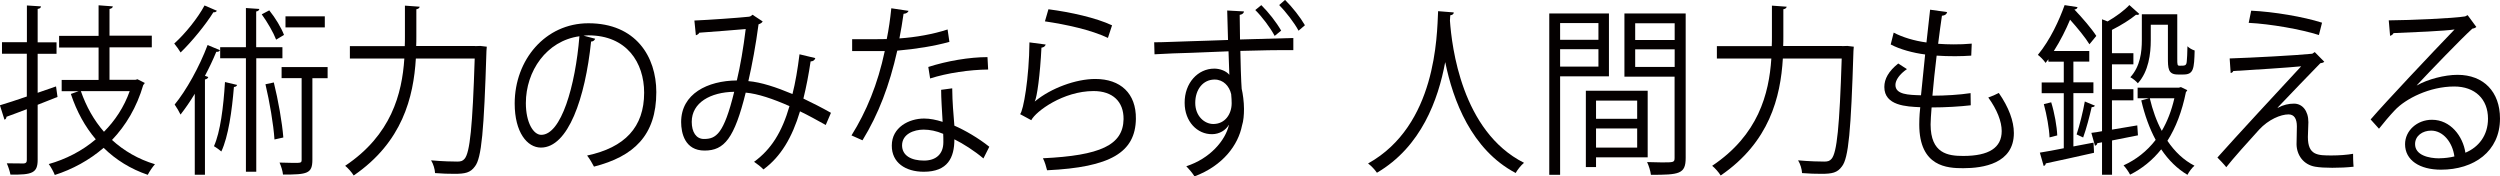
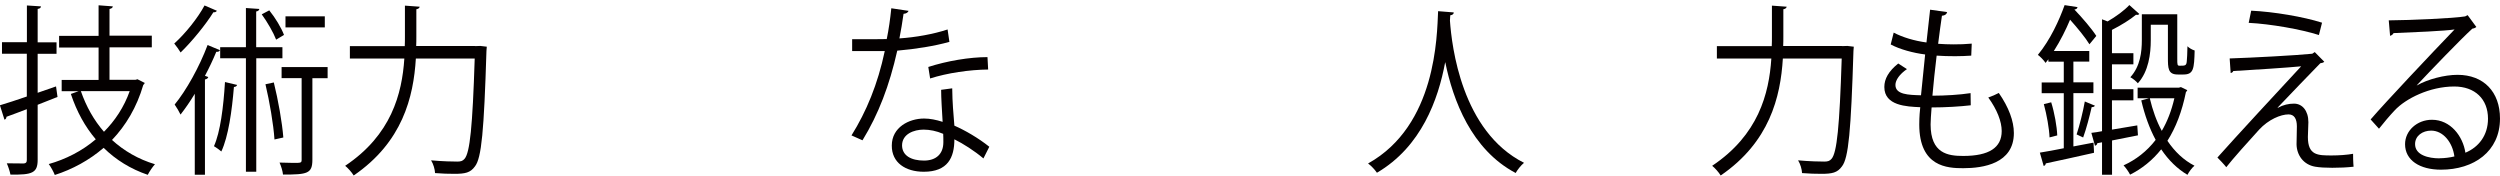
<svg xmlns="http://www.w3.org/2000/svg" id="a" width="302.03" height="21.32" viewBox="0 0 302.03 21.32">
  <defs>
    <style>.b{fill:#040000;}</style>
  </defs>
  <path class="b" d="m6.95,11.71l-2.4.95v6.65c0,1.58-.65,1.83-3.29,1.78-.06-.35-.26-.97-.44-1.36.93.02,1.78.02,2.04.02.26-.02.38-.11.38-.42v-6.14c-.93.35-1.78.68-2.46.92,0,.18-.1.31-.24.35l-.55-1.74c.89-.26,2.02-.64,3.25-1.06v-5.17H.24v-1.39h3.01V.66l1.7.11c-.02.18-.12.26-.4.31v4.03h2.28v1.39h-2.28v4.71l2.22-.77.18,1.28Zm9.67-2.13l.87.44c-.04.11-.12.18-.18.24-.79,2.71-2.12,4.91-3.78,6.65,1.45,1.32,3.19,2.33,5.19,2.93-.28.31-.67.88-.87,1.28-2.06-.7-3.84-1.8-5.33-3.26-1.74,1.5-3.78,2.6-5.9,3.28-.14-.37-.48-.99-.73-1.32,2.02-.57,4-1.56,5.68-2.99-1.29-1.52-2.3-3.34-3.01-5.48l.93-.33h-2.04v-1.36h4.46v-3.92h-4.77v-1.41h4.77V.64l1.72.13c-.02.15-.12.26-.4.31v3.23h5.11v1.41h-5.11v3.92h3.15l.24-.07Zm-6.85,1.43c.65,1.87,1.58,3.52,2.79,4.91,1.33-1.34,2.42-2.97,3.11-4.91h-5.9Z" />
  <path class="b" d="m26.2,1.3c-.08.15-.24.2-.42.18-.91,1.47-2.56,3.5-3.96,4.86-.18-.31-.53-.79-.77-1.08,1.33-1.19,2.85-3.08,3.66-4.6l1.49.64Zm-2.67,10.03c-.57.95-1.15,1.78-1.72,2.51-.14-.31-.5-.92-.71-1.21,1.39-1.69,2.97-4.51,3.98-7.19l1.49.62c-.06.15-.2.22-.44.2-.4.97-.87,1.96-1.37,2.9l.4.15c-.04.13-.14.24-.4.29v11.51h-1.23v-9.77Zm5.11-1.06c-.04.13-.16.22-.38.24-.24,2.9-.67,5.98-1.52,7.79-.22-.2-.63-.48-.89-.64.77-1.72,1.15-4.75,1.33-7.75l1.47.35Zm5.49-3.23h-3.17v13.71h-1.25V7.04h-3.11v-1.34h3.11V.97l1.62.11c-.02.15-.12.26-.38.31v4.31h3.17v1.34Zm-1.6-5.79c.73.9,1.47,2.13,1.78,2.97l-.95.57c-.32-.84-1.05-2.11-1.74-3.06l.91-.48Zm.63,15.6c-.12-1.83-.59-4.55-1.09-6.67.75-.15.89-.2,1.01-.22.53,2.13,1.01,4.84,1.15,6.65l-1.07.24Zm6.42-8.74v1.34h-1.84v9.84c0,1.69-.61,1.8-3.55,1.8-.04-.42-.22-1.01-.42-1.45.65.02,1.23.04,1.66.04.95,0,1.01,0,1.01-.4v-9.84h-2.42v-1.34h5.55Zm-.34-6.14v1.34h-4.75v-1.34h4.75Z" />
  <path class="b" d="m57.41,5.57c.3,0,.34,0,.63-.02l.77.09c0,.13-.02.35-.04.51-.3,9.66-.59,12.94-1.39,13.95-.55.77-1.19.9-2.48.9-.67,0-1.52-.02-2.34-.09-.02-.44-.2-1.1-.48-1.54,1.41.13,2.67.15,3.17.15.42,0,.65-.07.87-.33.65-.73.97-3.89,1.23-12.12h-7.11c-.28,4.67-1.62,10.1-7.51,14.13-.22-.37-.71-.92-1.03-1.17,5.57-3.72,6.87-8.69,7.15-12.96h-6.58v-1.5h6.63c.02-.4.02-.77.02-1.14V.68l1.78.13c-.02.15-.14.26-.4.31v3.3c0,.37,0,.75-.02,1.14h7.09Z" />
-   <path class="b" d="m71.91,4.67c-.08.2-.24.35-.5.35-.71,6.84-2.77,12.81-6.06,12.81-1.66,0-3.17-1.85-3.17-5.32,0-5.28,3.7-9.7,8.91-9.7,5.72,0,8.2,4.03,8.2,8.32,0,5.24-2.73,7.77-7.53,9-.18-.35-.52-.95-.83-1.34,4.56-.97,6.89-3.43,6.89-7.59,0-3.63-2.1-6.93-6.73-6.93-.2,0-.42.02-.59.04l1.41.37Zm-1.9-.29c-4,.55-6.48,4.22-6.48,8.08,0,2.35.91,3.83,1.86,3.83,2.4,0,4.12-5.87,4.61-11.9Z" />
-   <path class="b" d="m98.5,7.02c-.06.24-.28.4-.57.4-.22,1.52-.53,3.12-.87,4.49,1.07.51,2.2,1.08,3.33,1.72l-.63,1.47c-1.07-.59-2.1-1.17-3.11-1.65-.95,3.17-2.32,5.48-4.42,7.02-.28-.31-.77-.68-1.13-.92,2.08-1.52,3.37-3.59,4.28-6.73-2-.88-3.82-1.5-5.29-1.63-1.37,5.54-2.59,7-4.97,7s-2.83-2.11-2.83-3.45c0-3.41,3.19-4.99,6.73-5.02.42-1.76.79-3.92,1.07-6.21-.93.09-4.1.33-5.6.44-.08.15-.24.26-.42.31l-.18-1.78c1.7-.07,5.39-.33,6.58-.46.22-.02.3-.13.44-.24l1.23.81c-.1.18-.26.26-.5.35-.32,2.44-.79,4.97-1.23,6.86,1.53.13,3.35.73,5.33,1.56.34-1.32.63-3.01.85-4.8l1.92.46Zm-9.8,4.07c-2.85.04-5.13,1.3-5.13,3.63,0,1.23.53,2.07,1.47,2.07,1.45,0,2.4-.55,3.66-5.7Z" />
  <path class="b" d="m109.77,1.3c-.06.18-.26.35-.61.37-.14.97-.32,2.11-.5,2.97,1.94-.13,4.1-.51,5.82-1.08l.22,1.5c-1.84.51-4.02.86-6.3,1.06-.95,4.22-2.26,7.66-4.2,10.83l-1.33-.59c1.8-2.88,3.17-6.18,4.02-10.19h-3.94v-1.43h2.36c.61,0,1.25-.02,1.82-.02.24-1.17.42-2.42.55-3.72l2.08.31Zm5.27,9.37c.02,1.78.14,2.99.26,4.51,1.27.55,2.91,1.5,4.22,2.55l-.71,1.41c-1.09-.92-2.44-1.78-3.51-2.31,0,2.2-.79,3.92-3.7,3.92-2.2,0-3.88-1.1-3.86-3.17,0-2.2,2.08-3.26,3.9-3.26.71,0,1.45.15,2.24.4-.08-1.41-.18-2.84-.18-3.87l1.35-.18Zm-1.09,5.5c-.81-.35-1.64-.51-2.36-.51-1.19,0-2.59.53-2.61,1.89,0,1.25,1.11,1.85,2.65,1.85,1.43,0,2.34-.77,2.34-2.22,0-.35,0-.68-.02-1.01Zm5.43-7.77c-2.24.02-4.95.42-7.01,1.08l-.22-1.39c2.26-.73,4.99-1.19,7.15-1.19l.08,1.5Z" />
-   <path class="b" d="m126.33,5.39c-.08.22-.24.33-.51.37-.16,3.26-.54,6.03-.81,6.49h.02c1.94-1.61,4.97-2.71,7.29-2.71,3.05,0,4.95,1.74,4.91,4.82-.06,4.05-3.07,5.85-10.73,6.21-.1-.42-.28-1.03-.5-1.45,6.91-.33,9.69-1.58,9.74-4.73.02-2.11-1.31-3.39-3.62-3.39-3.66,0-6.97,2.44-7.53,3.52l-1.35-.73c.4-.42,1.09-4.36,1.13-8.67l1.96.26Zm.34-4.27c2.69.35,5.74,1.03,7.68,1.94l-.5,1.52c-2.04-.97-4.99-1.61-7.61-2l.42-1.45Z" />
-   <path class="b" d="m150.29,1.36c-.02.2-.14.37-.52.44,0,.64.02,1.87.04,2.97l6.44-.18v1.47c-1.74-.02-4.16.02-6.4.09,0,.81.1,3.98.16,4.58.14.57.28,1.58.28,2.42,0,.73-.06,1.47-.24,2.02-.46,2.33-2.28,4.84-5.74,6.14-.22-.37-.69-.92-.99-1.23,2.83-.9,4.73-3.1,5.15-4.99h-.02c-.36.64-1.13,1.12-2.02,1.12-1.78.02-3.31-1.52-3.31-3.78-.02-2.4,1.6-4.14,3.58-4.14.73,0,1.47.31,1.82.75,0-.4-.1-2.4-.1-2.84l-4.48.18c-1.29.02-3.15.11-4.46.18l-.04-1.45c1.17,0,2.89-.09,4.4-.13,1.03-.02,2.65-.09,4.52-.15l-.1-3.56,2.02.11Zm-1.49,11.11c0-.29-.02-.68-.06-1.1-.22-.95-.93-1.76-2-1.76-1.41,0-2.34,1.21-2.34,2.82s1.13,2.55,2.18,2.55c1.43,0,2.22-1.21,2.22-2.51Zm5.19-8.14c-.52-.99-1.54-2.33-2.34-3.12l.73-.59c.89.88,1.82,2.07,2.4,3.08l-.79.64Zm2.89-.62c-.5-.95-1.56-2.31-2.34-3.1l.71-.62c.89.88,1.84,2.09,2.4,3.06l-.77.66Z" />
  <path class="b" d="m175.63,1.52c0,.18-.16.29-.42.33l-.04.64c.22,3.1,1.41,13.38,8.95,17.18-.38.31-.79.84-1.01,1.23-5.35-2.82-7.57-8.8-8.5-13.36h-.02c-.83,4.47-2.87,10.19-8.24,13.33-.24-.35-.65-.81-1.07-1.12,8.26-4.6,8.32-15.42,8.46-18.4l1.88.15Z" />
-   <path class="b" d="m194.38,9.22h-5.9v11.9h-1.31V1.63h7.21v7.59Zm-1.27-6.43h-4.63v2.02h4.63v-2.02Zm-4.63,5.26h4.63v-2.11h-4.63v2.11Zm10.58,10.96h-6.24v1.17h-1.23v-9.22h7.47v8.05Zm-1.27-6.86h-4.97v2.2h4.97v-2.2Zm-4.97,5.68h4.97v-2.31h-4.97v2.31Zm10.83-16.19v17.43c0,1.96-.77,2.05-4.2,2.05-.04-.42-.26-1.12-.46-1.54.63.02,1.27.04,1.76.04,1.45,0,1.56,0,1.56-.55v-9.81h-6.06V1.63h7.39Zm-1.33,1.17h-4.77v2.02h4.77v-2.02Zm-4.77,5.28h4.77v-2.13h-4.77v2.13Z" />
  <path class="b" d="m222.56,5.57c.3,0,.34,0,.63-.02l.77.09c0,.13-.02.35-.04.51-.3,9.66-.59,12.94-1.39,13.95-.55.77-1.19.9-2.48.9-.67,0-1.52-.02-2.34-.09-.02-.44-.2-1.1-.48-1.54,1.41.13,2.67.15,3.17.15.42,0,.65-.07.87-.33.65-.73.97-3.89,1.23-12.12h-7.11c-.28,4.67-1.62,10.1-7.51,14.13-.22-.37-.71-.92-1.03-1.17,5.57-3.72,6.87-8.69,7.15-12.96h-6.58v-1.5h6.63c.02-.4.02-.77.02-1.14V.68l1.78.13c-.02.15-.14.26-.4.31v3.3c0,.37,0,.75-.02,1.14h7.09Z" />
  <path class="b" d="m238.09,12.72c-1.27.15-3.07.26-4.73.26-.06.77-.12,1.63-.12,2.05,0,3.52,2.1,3.81,3.94,3.81,3.11,0,4.65-.99,4.65-3.01,0-1.14-.55-2.57-1.62-4.05.38-.13.95-.37,1.27-.55,1.21,1.74,1.82,3.41,1.82,4.84,0,3.7-3.72,4.25-6.12,4.25-1.9,0-5.31-.15-5.31-5.28,0-.99.08-1.72.12-2.09-1.66-.07-4.34-.18-4.34-2.44,0-.99.52-1.91,1.68-2.84l1.05.68c-.87.59-1.39,1.32-1.39,1.91,0,1.17,1.58,1.21,3.09,1.25.14-1.47.32-3.21.5-4.93-1.43-.18-3.07-.62-4.16-1.21l.36-1.43c1.09.57,2.48.99,3.96,1.19.16-1.39.3-2.79.44-3.96l2.06.29c-.06.26-.28.42-.63.44-.14.92-.3,2.13-.46,3.39.57.04,1.19.07,1.82.07.75,0,1.53-.02,2.24-.09l-.06,1.45c-.59.04-1.27.07-1.94.07-.77,0-1.54-.02-2.24-.07-.2,1.65-.38,3.34-.51,4.84,1.56,0,3.31-.11,4.61-.31l.02,1.47Z" />
  <path class="b" d="m250.5,17.69l2.42-.46c.06.97.06,1.1.06,1.23-2.16.48-4.4.99-5.82,1.28-.02.18-.14.29-.26.31l-.46-1.61c.81-.13,1.8-.31,2.89-.53v-6.65h-2.67v-1.3h2.67v-2.51h-1.86v-.29l-.34.44c-.22-.33-.65-.77-.93-.97,1.51-1.83,2.59-4.22,3.23-6.01l1.56.24c-.04.18-.14.26-.38.29.95.99,2.1,2.33,2.65,3.19l-.83,1.01c-.48-.79-1.45-1.98-2.34-2.97-.5,1.19-1.15,2.51-1.96,3.78h4.28v1.28h-1.92v2.51h2.42v1.3h-2.42v6.43Zm-2.89-1.08c-.04-1.08-.34-2.73-.69-4.03l.89-.22c.4,1.28.69,2.93.73,4l-.93.24Zm5.49-3.85c-.06.11-.2.2-.4.18-.24,1.06-.65,2.64-1.03,3.67-.02,0-.79-.37-.79-.37.36-1.08.79-2.82.99-3.98l1.23.51Zm5.11,2.4l.08,1.19c-1.09.22-2.18.44-3.13.62v4.14h-1.21v-3.92l-.57.11c-.02.18-.14.26-.28.31l-.44-1.56c.4-.04.83-.11,1.29-.2V2.33l.67.26c.99-.57,2.02-1.32,2.63-1.98l1.21,1.08c-.1.11-.24.13-.4.09-.71.59-1.82,1.28-2.91,1.83v2.82h2.59v1.34h-2.59v3.01h2.59v1.34h-2.59v3.54l3.05-.51Zm5.27-4.64l.77.37c-.02.09-.1.18-.16.22-.48,2.38-1.23,4.31-2.24,5.9.89,1.32,1.98,2.35,3.27,3.01-.3.24-.67.75-.85,1.1-1.23-.73-2.28-1.76-3.17-3.08-1.07,1.34-2.34,2.35-3.76,3.06-.16-.33-.55-.88-.79-1.12,1.49-.68,2.81-1.69,3.88-3.08-.75-1.39-1.33-3.01-1.74-4.77l.95-.26h-1.39v-1.28h4.99l.24-.07Zm-3.64-7.52v1.85c0,1.65-.26,3.78-1.56,5.21-.18-.22-.63-.59-.91-.73,1.21-1.32,1.39-3.08,1.39-4.49V1.72h4.28v5.32c0,.81,0,.9.3.9.65,0,.81,0,.85-.55.04-.31.06-.97.08-1.8.22.22.57.42.87.51-.06,2.2-.12,2.9-1.35,2.9h-.69c-1.19,0-1.19-.77-1.19-2.09v-3.92h-2.06Zm-.12,8.87c.34,1.43.81,2.77,1.45,3.94.65-1.1,1.17-2.42,1.52-3.94h-2.97Z" />
  <path class="b" d="m275.18,13.03c.67-.37,1.33-.51,1.96-.51,1.01,0,1.74.86,1.74,2.24,0,.57-.06,1.25-.06,1.78,0,2.24,1.19,2.24,2.89,2.24.87,0,1.86-.07,2.57-.2,0,.99.06,1.56.06,1.56-.77.09-1.7.13-2.57.13-.81,0-1.54-.04-2.06-.13-1.43-.24-2.24-1.41-2.26-2.71,0-.51.04-1.5.04-2.16,0-.92-.32-1.45-1.01-1.45-.95,0-2.42.62-3.54,1.83-1.15,1.25-3.31,3.67-3.98,4.55,0,0-.22-.31-1.07-1.17,1.88-2.13,8.1-8.85,10.12-11.02-1.45.15-5.94.44-8.2.57-.06.13-.16.22-.32.24l-.12-1.76c2.77-.09,7.98-.37,9.98-.57l.3-.2,1.15,1.17c-.12.11-.26.15-.48.18-1.25,1.3-3.68,3.78-5.15,5.35v.02Zm4.97-8.8c-2.12-.68-5.84-1.34-8.48-1.47l.3-1.47c2.73.13,6.3.73,8.56,1.45l-.38,1.5Z" />
  <path class="b" d="m291.99,10.32c1.31-.75,3.35-1.28,4.91-1.28,3.15,0,5.13,2.05,5.13,5.28,0,3.98-3.15,6.18-7.13,6.18-2.57,0-4.34-1.14-4.34-3.08,0-1.63,1.45-2.95,3.25-2.95,2.24,0,3.74,1.98,4.04,3.98,1.58-.66,2.73-2.07,2.73-4.11,0-2.38-1.58-3.89-4.08-3.89-2.97,0-5.88,1.47-7.19,2.88-.59.62-1.37,1.54-1.9,2.22l-1.01-1.12c1.78-2.07,7.45-8.08,10.14-10.87-1.15.18-5.11.35-7.37.44-.06.15-.26.29-.42.33l-.16-1.87c2.67-.02,7.78-.24,9.23-.48l.3-.15,1.05,1.43c-.1.09-.28.18-.48.2-1.41,1.28-5.17,5.19-6.71,6.84v.02Zm2.73,8.8c.59,0,1.29-.09,1.8-.22-.22-1.69-1.35-3.12-2.81-3.12-1.03,0-1.94.62-1.94,1.63,0,1.34,1.64,1.72,2.95,1.72Z" />
</svg>